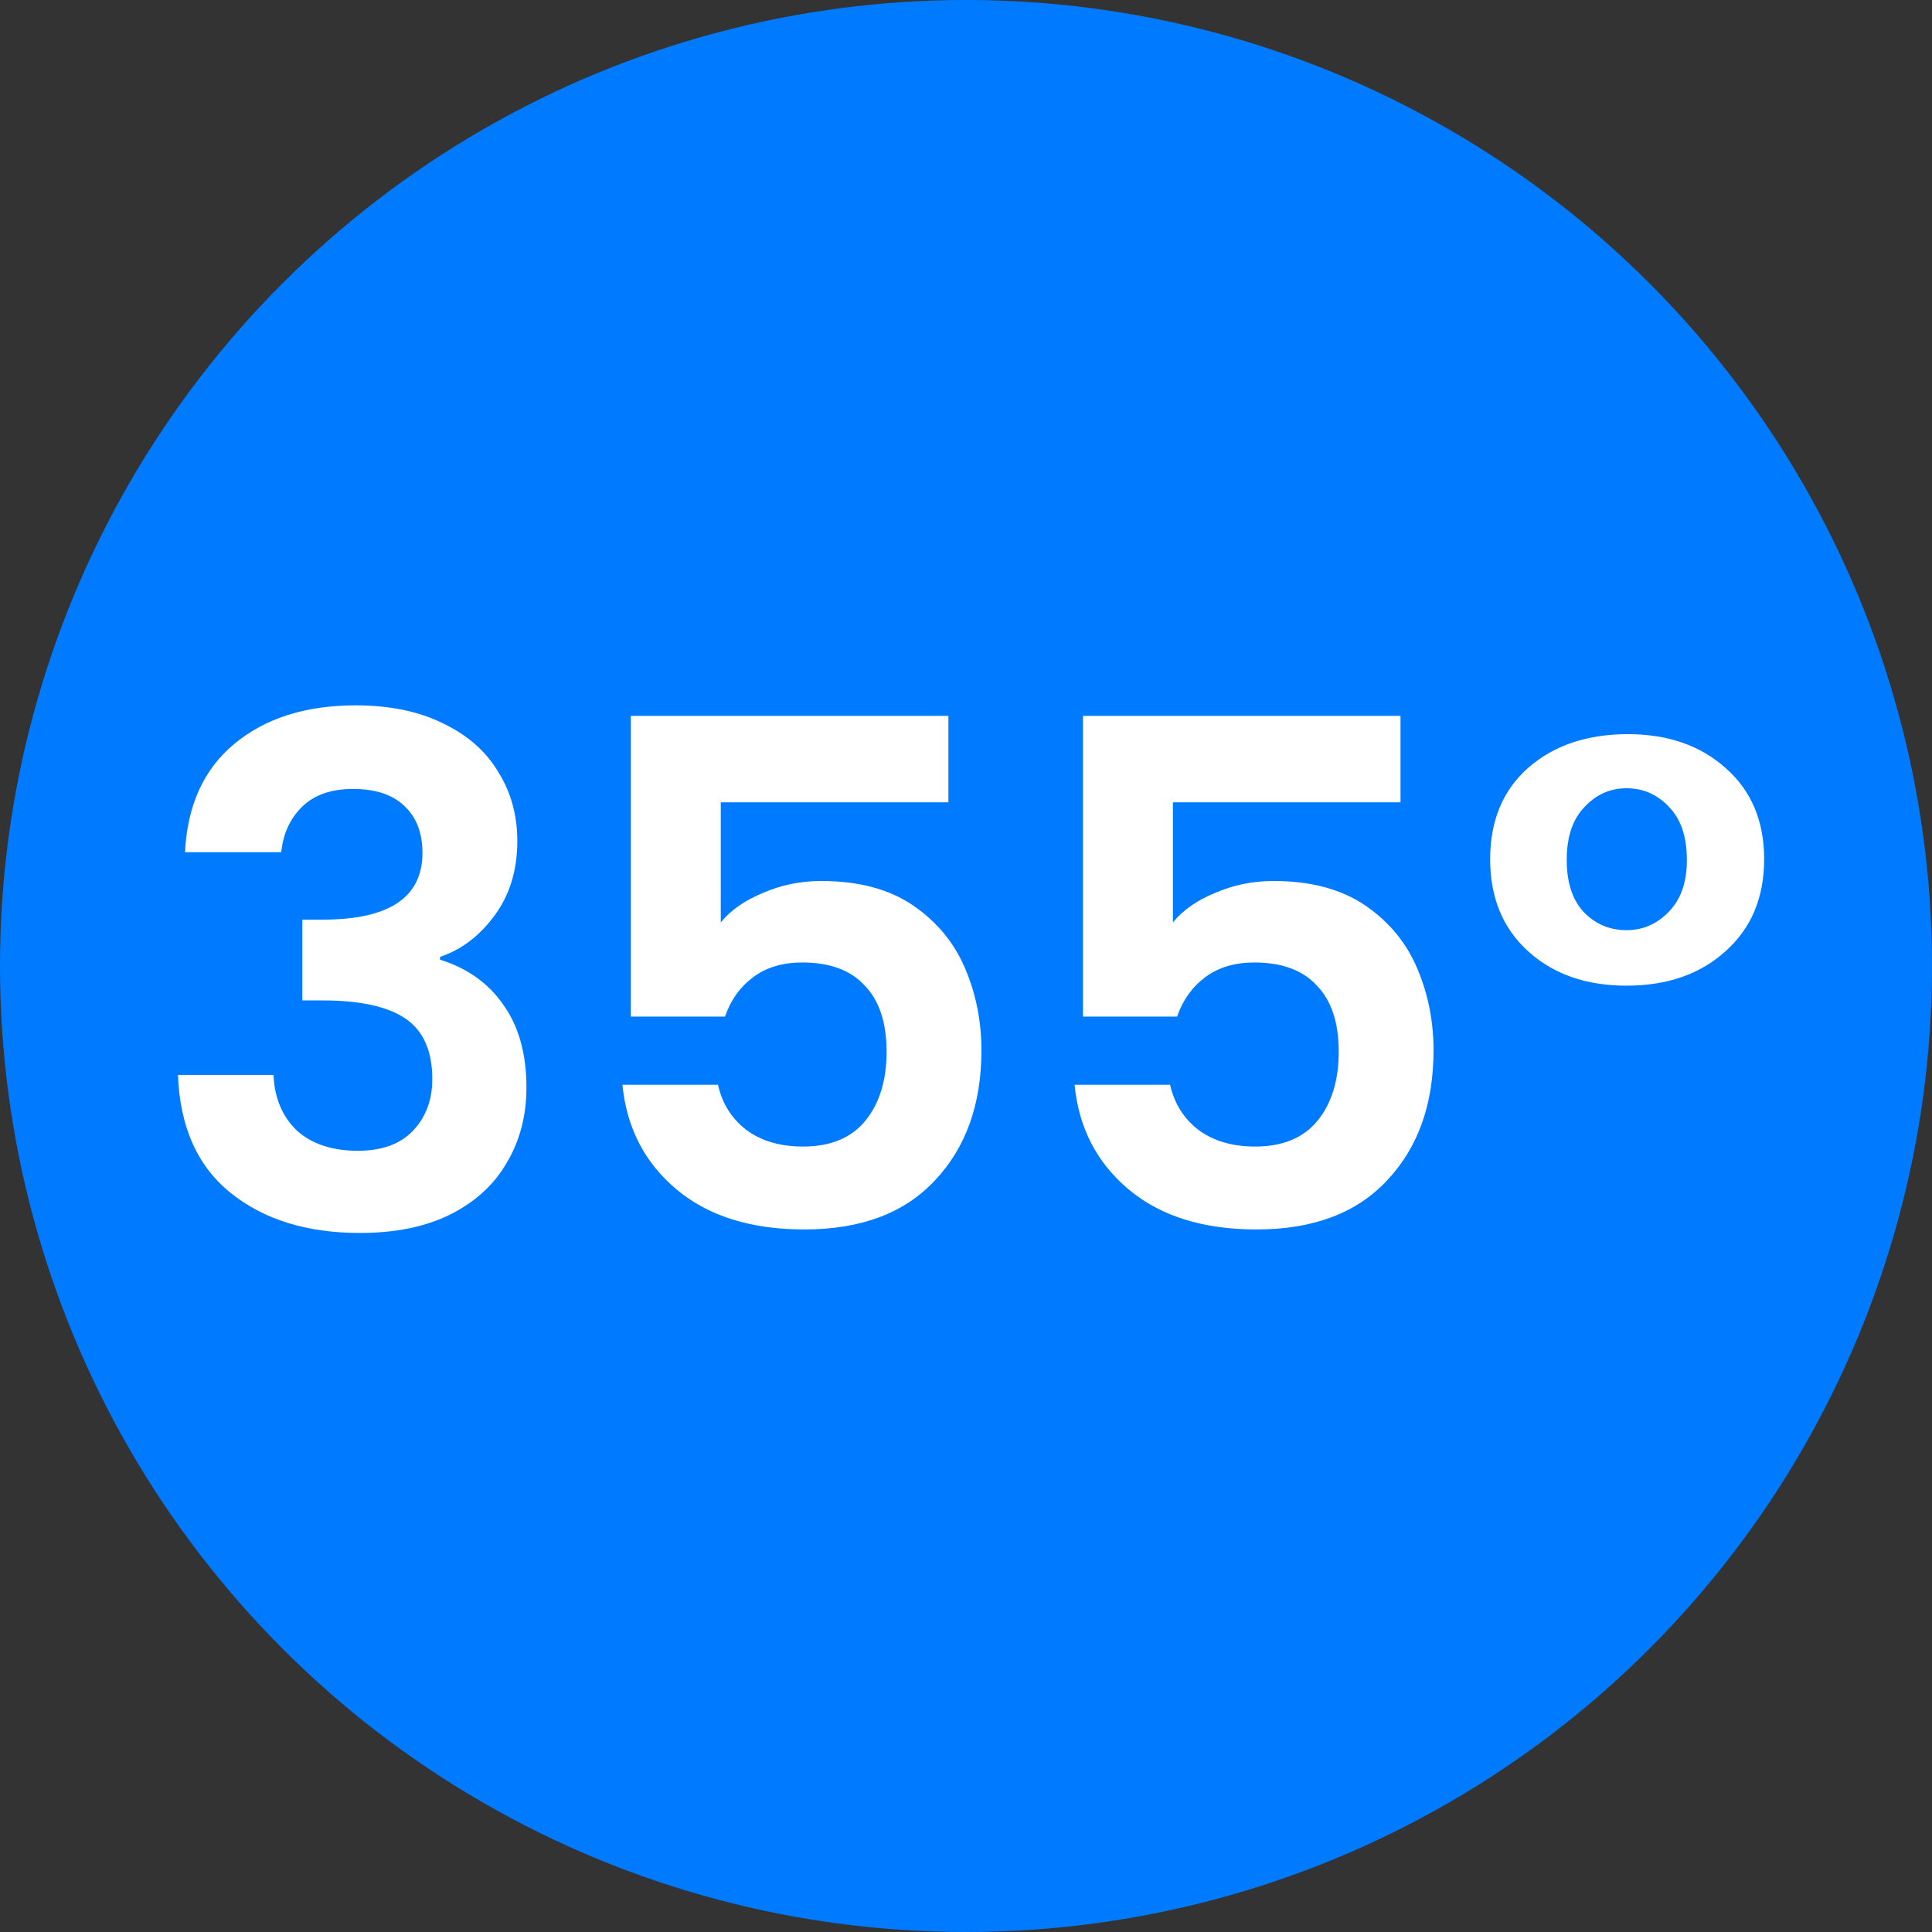
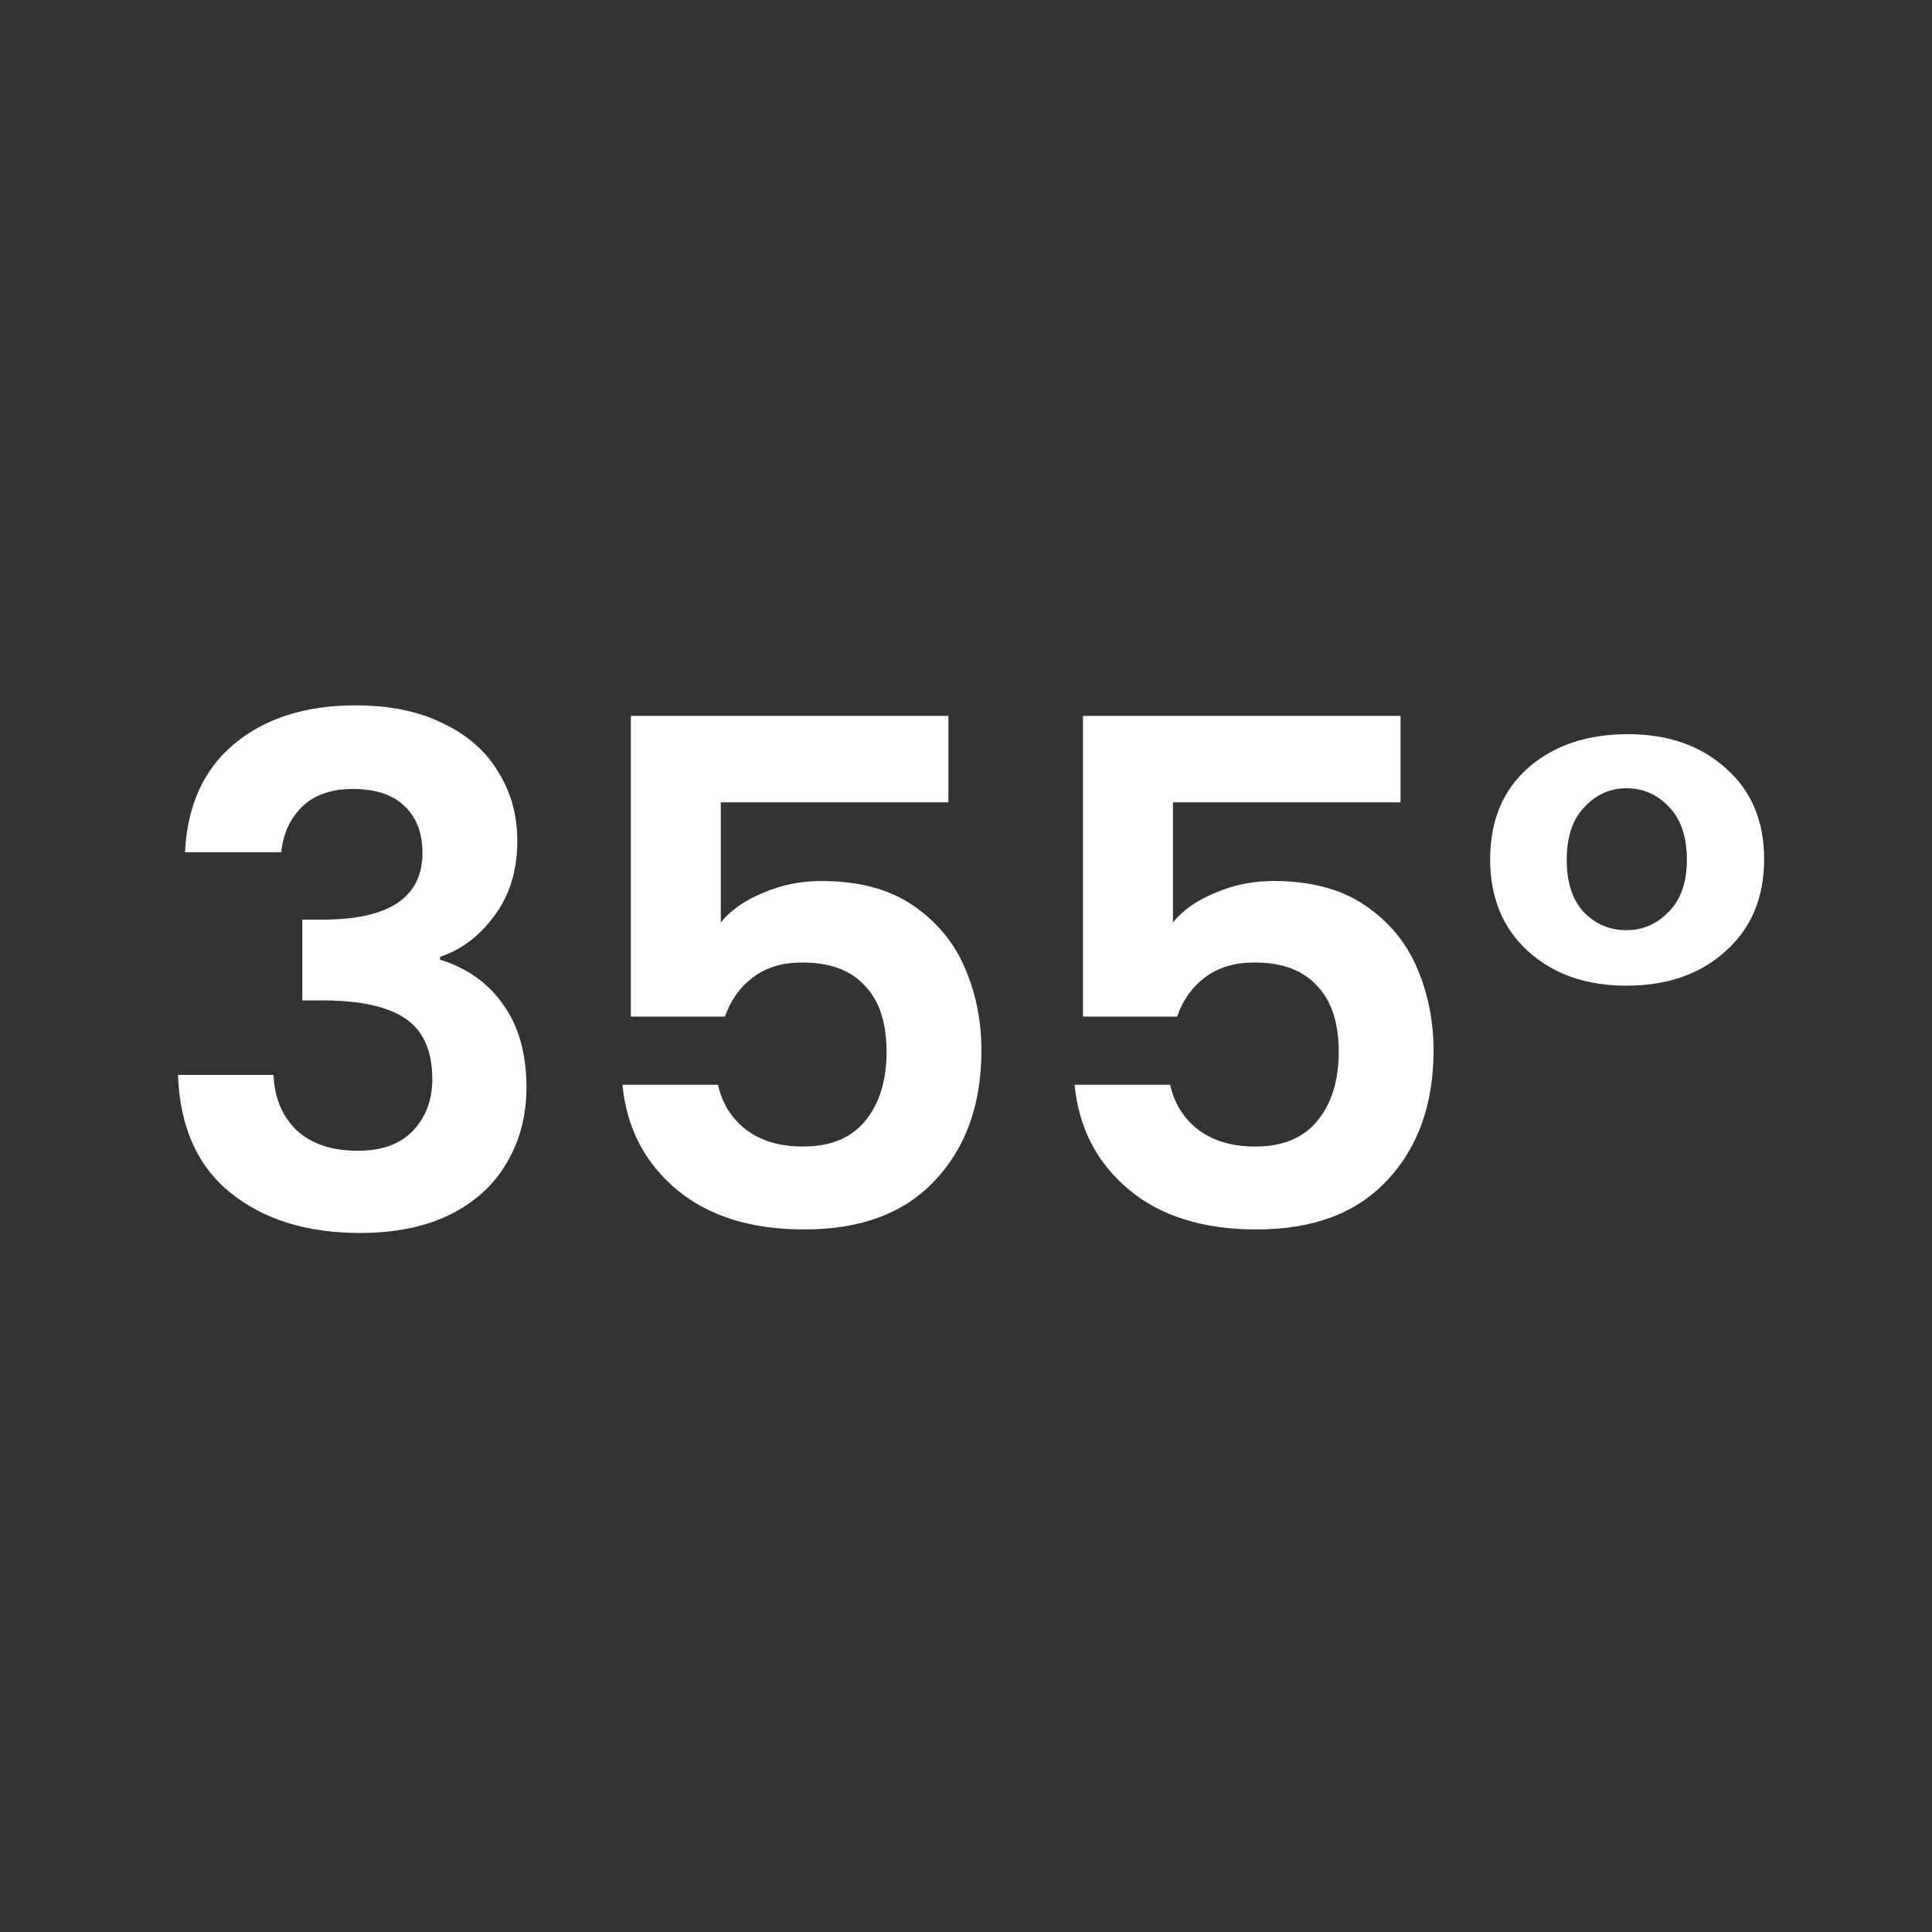
<svg xmlns="http://www.w3.org/2000/svg" width="66" height="66" viewBox="0 0 66 66" fill="none">
  <rect x="0" y="0" width="66" height="66" fill="#333333" stroke="none" />
-   <circle cx="33" cy="33" r="33" fill="#007AFF" />
  <path d="M6.32 29.112C6.4 27.512 6.96 26.28 8 25.416C9.056 24.536 10.44 24.096 12.152 24.096C13.32 24.096 14.32 24.304 15.152 24.72C15.984 25.12 16.608 25.672 17.024 26.376C17.456 27.064 17.672 27.848 17.672 28.728C17.672 29.736 17.408 30.592 16.88 31.296C16.368 31.984 15.752 32.448 15.032 32.688V32.784C15.96 33.072 16.68 33.584 17.192 34.32C17.72 35.056 17.984 36 17.984 37.152C17.984 38.112 17.76 38.968 17.312 39.72C16.88 40.472 16.232 41.064 15.368 41.496C14.52 41.912 13.496 42.12 12.296 42.12C10.488 42.12 9.016 41.664 7.88 40.752C6.744 39.84 6.144 38.496 6.08 36.72H9.344C9.376 37.504 9.64 38.136 10.136 38.616C10.648 39.08 11.344 39.312 12.224 39.312C13.04 39.312 13.664 39.088 14.096 38.64C14.544 38.176 14.768 37.584 14.768 36.864C14.768 35.904 14.464 35.216 13.856 34.8C13.248 34.384 12.304 34.176 11.024 34.176H10.328V31.416H11.024C13.296 31.416 14.432 30.656 14.432 29.136C14.432 28.448 14.224 27.912 13.808 27.528C13.408 27.144 12.824 26.952 12.056 26.952C11.304 26.952 10.72 27.16 10.304 27.576C9.904 27.976 9.672 28.488 9.608 29.112H6.32ZM32.399 27.408H24.623V31.512C24.959 31.096 25.439 30.76 26.063 30.504C26.687 30.232 27.351 30.096 28.055 30.096C29.335 30.096 30.383 30.376 31.199 30.936C32.015 31.496 32.607 32.216 32.975 33.096C33.343 33.96 33.527 34.888 33.527 35.88C33.527 37.72 32.999 39.2 31.943 40.32C30.903 41.44 29.415 42 27.479 42C25.655 42 24.199 41.544 23.111 40.632C22.023 39.72 21.407 38.528 21.263 37.056H24.527C24.671 37.696 24.991 38.208 25.487 38.592C25.999 38.976 26.647 39.168 27.431 39.168C28.375 39.168 29.087 38.872 29.567 38.28C30.047 37.688 30.287 36.904 30.287 35.928C30.287 34.936 30.039 34.184 29.543 33.672C29.063 33.144 28.351 32.88 27.407 32.88C26.735 32.88 26.175 33.048 25.727 33.384C25.279 33.72 24.959 34.168 24.767 34.728H21.551V24.456H32.399V27.408ZM47.844 27.408H40.069V31.512C40.404 31.096 40.885 30.76 41.508 30.504C42.133 30.232 42.797 30.096 43.501 30.096C44.781 30.096 45.828 30.376 46.645 30.936C47.461 31.496 48.053 32.216 48.42 33.096C48.788 33.96 48.972 34.888 48.972 35.88C48.972 37.72 48.444 39.2 47.389 40.32C46.349 41.44 44.861 42 42.925 42C41.1 42 39.645 41.544 38.556 40.632C37.468 39.72 36.852 38.528 36.709 37.056H39.972C40.117 37.696 40.437 38.208 40.932 38.592C41.444 38.976 42.093 39.168 42.877 39.168C43.821 39.168 44.532 38.872 45.013 38.28C45.492 37.688 45.733 36.904 45.733 35.928C45.733 34.936 45.484 34.184 44.989 33.672C44.508 33.144 43.797 32.88 42.852 32.88C42.181 32.88 41.62 33.048 41.172 33.384C40.724 33.72 40.404 34.168 40.212 34.728H36.996V24.456H47.844V27.408ZM50.906 29.352C50.906 28.04 51.338 27 52.202 26.232C53.082 25.464 54.218 25.08 55.61 25.08C56.986 25.08 58.106 25.472 58.97 26.256C59.834 27.024 60.266 28.056 60.266 29.352C60.266 30.664 59.826 31.712 58.946 32.496C58.082 33.28 56.954 33.672 55.562 33.672C54.186 33.672 53.066 33.28 52.202 32.496C51.338 31.712 50.906 30.664 50.906 29.352ZM57.626 29.376C57.626 28.592 57.426 27.992 57.026 27.576C56.626 27.144 56.138 26.928 55.562 26.928C55.002 26.928 54.522 27.144 54.122 27.576C53.722 27.992 53.522 28.592 53.522 29.376C53.522 30.144 53.714 30.736 54.098 31.152C54.498 31.568 54.986 31.776 55.562 31.776C56.122 31.776 56.602 31.568 57.002 31.152C57.418 30.736 57.626 30.144 57.626 29.376Z" fill="white" />
</svg>